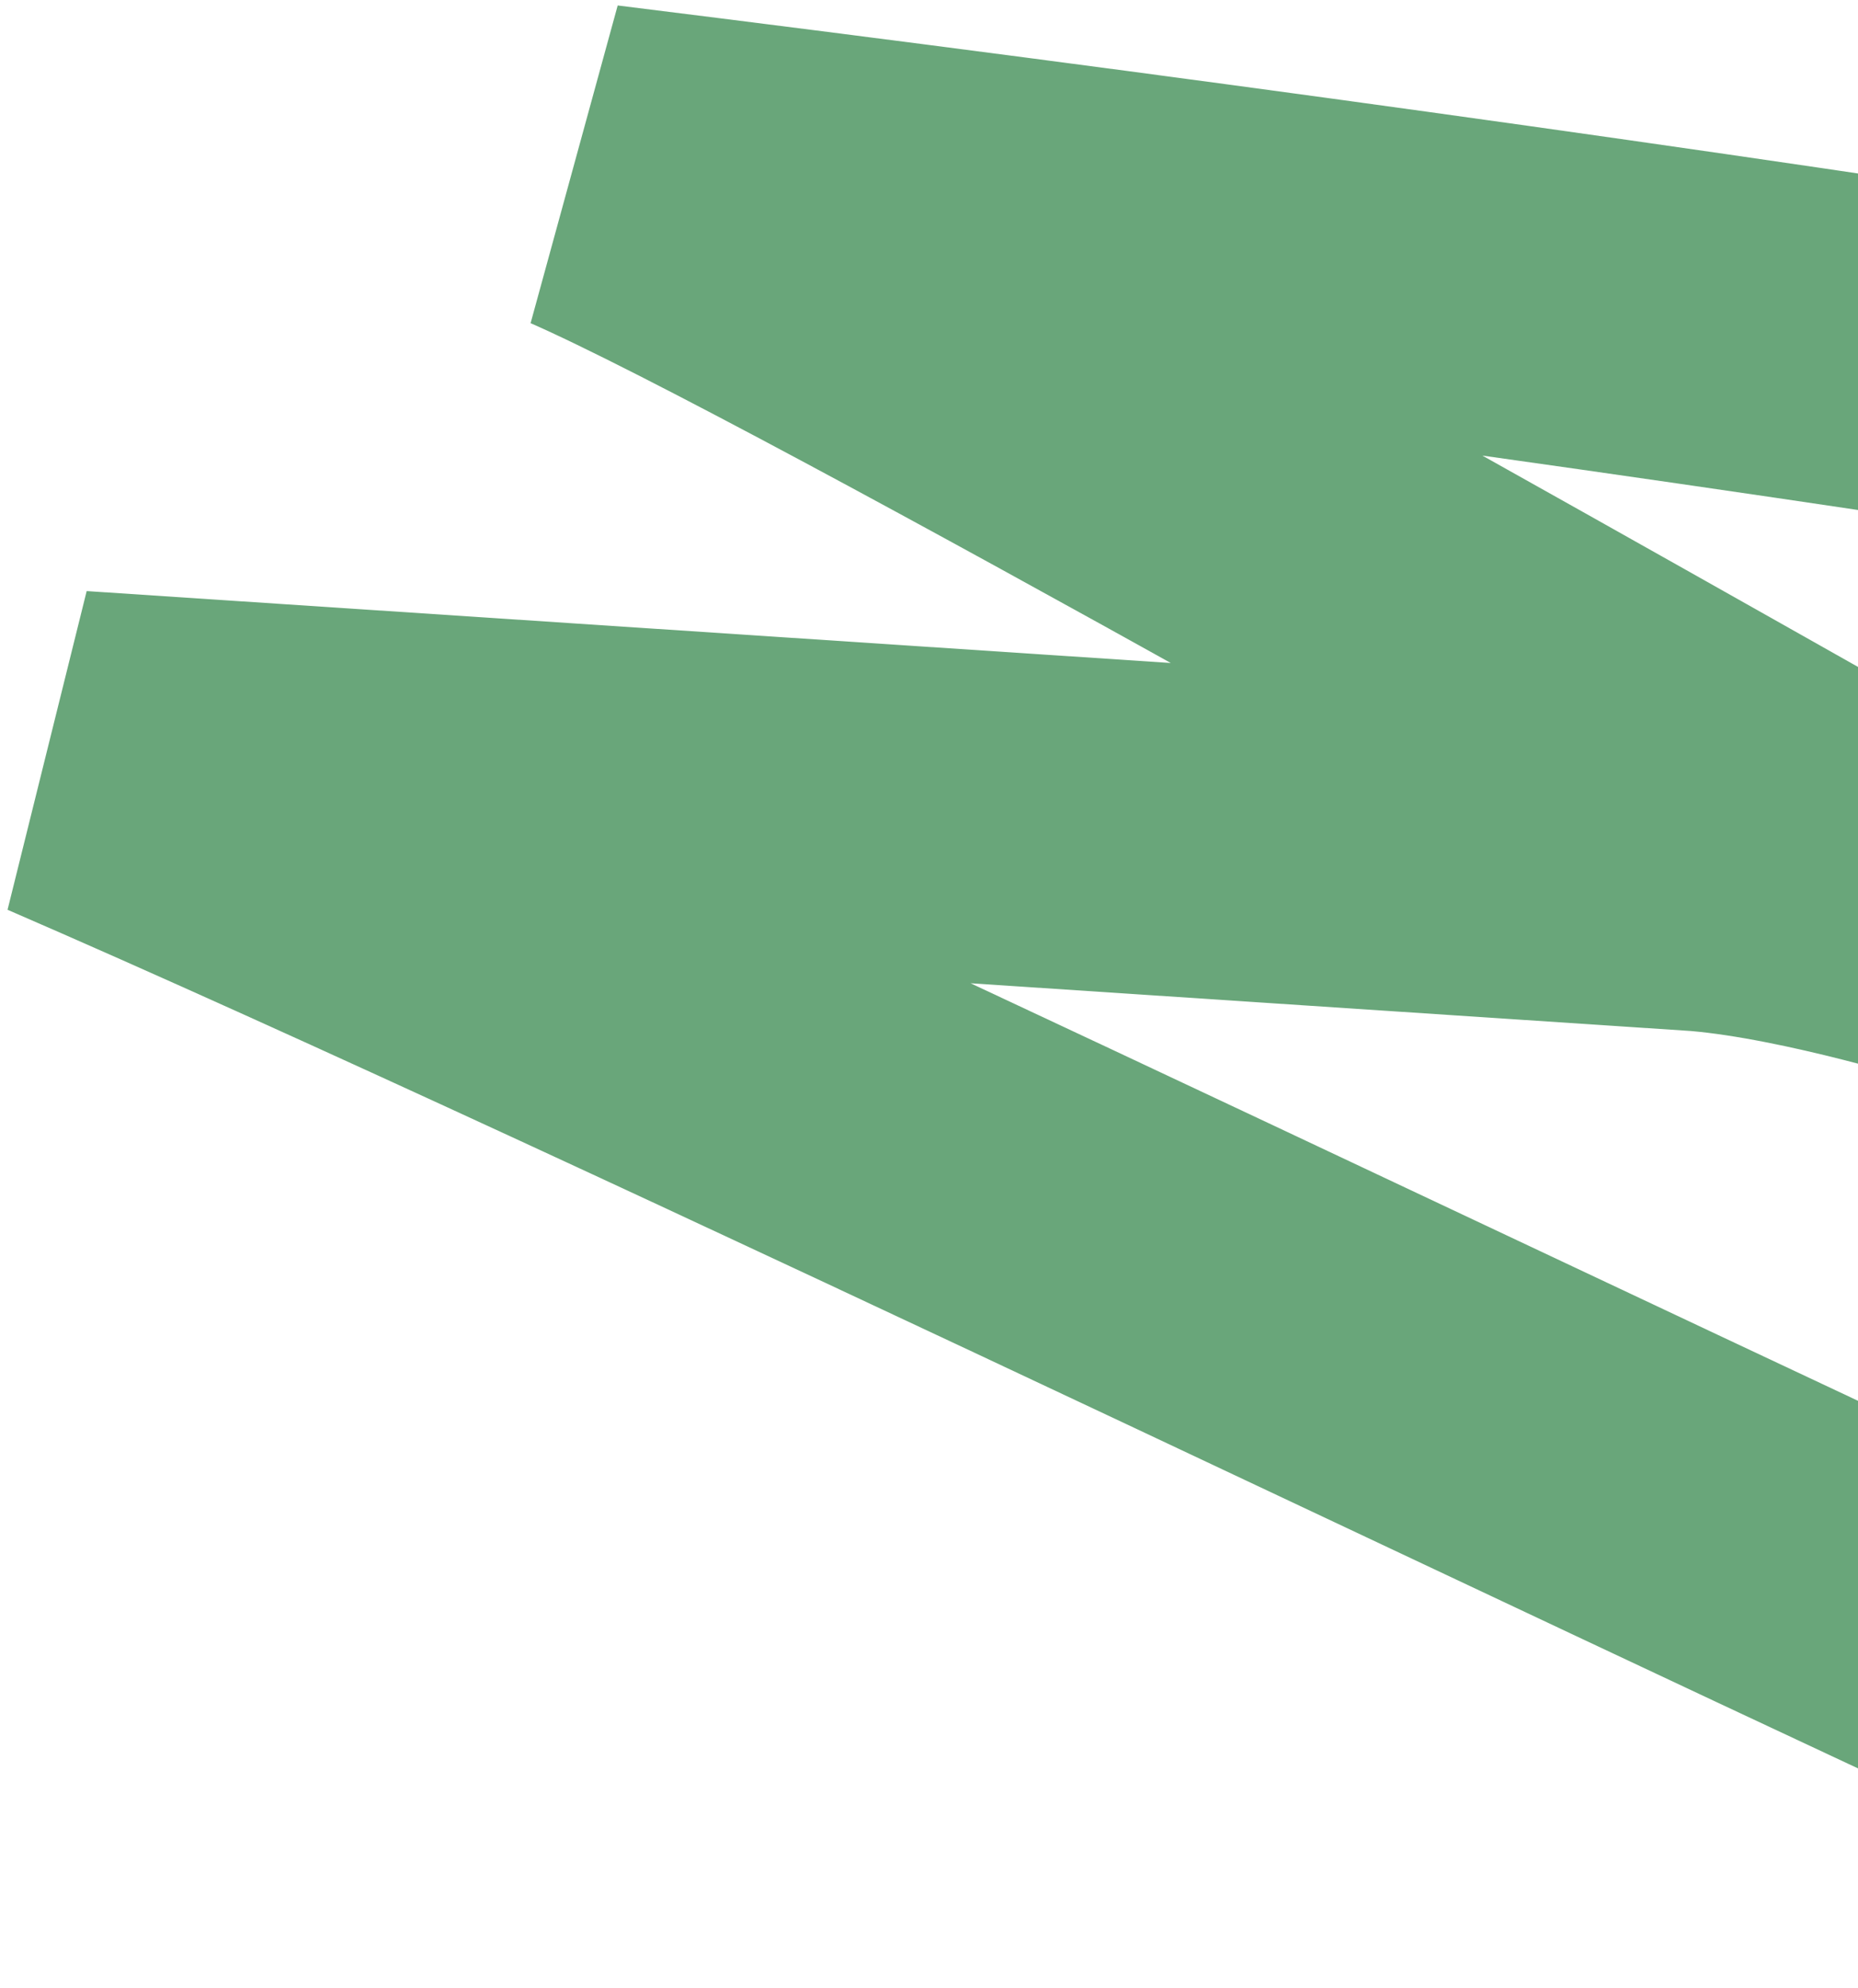
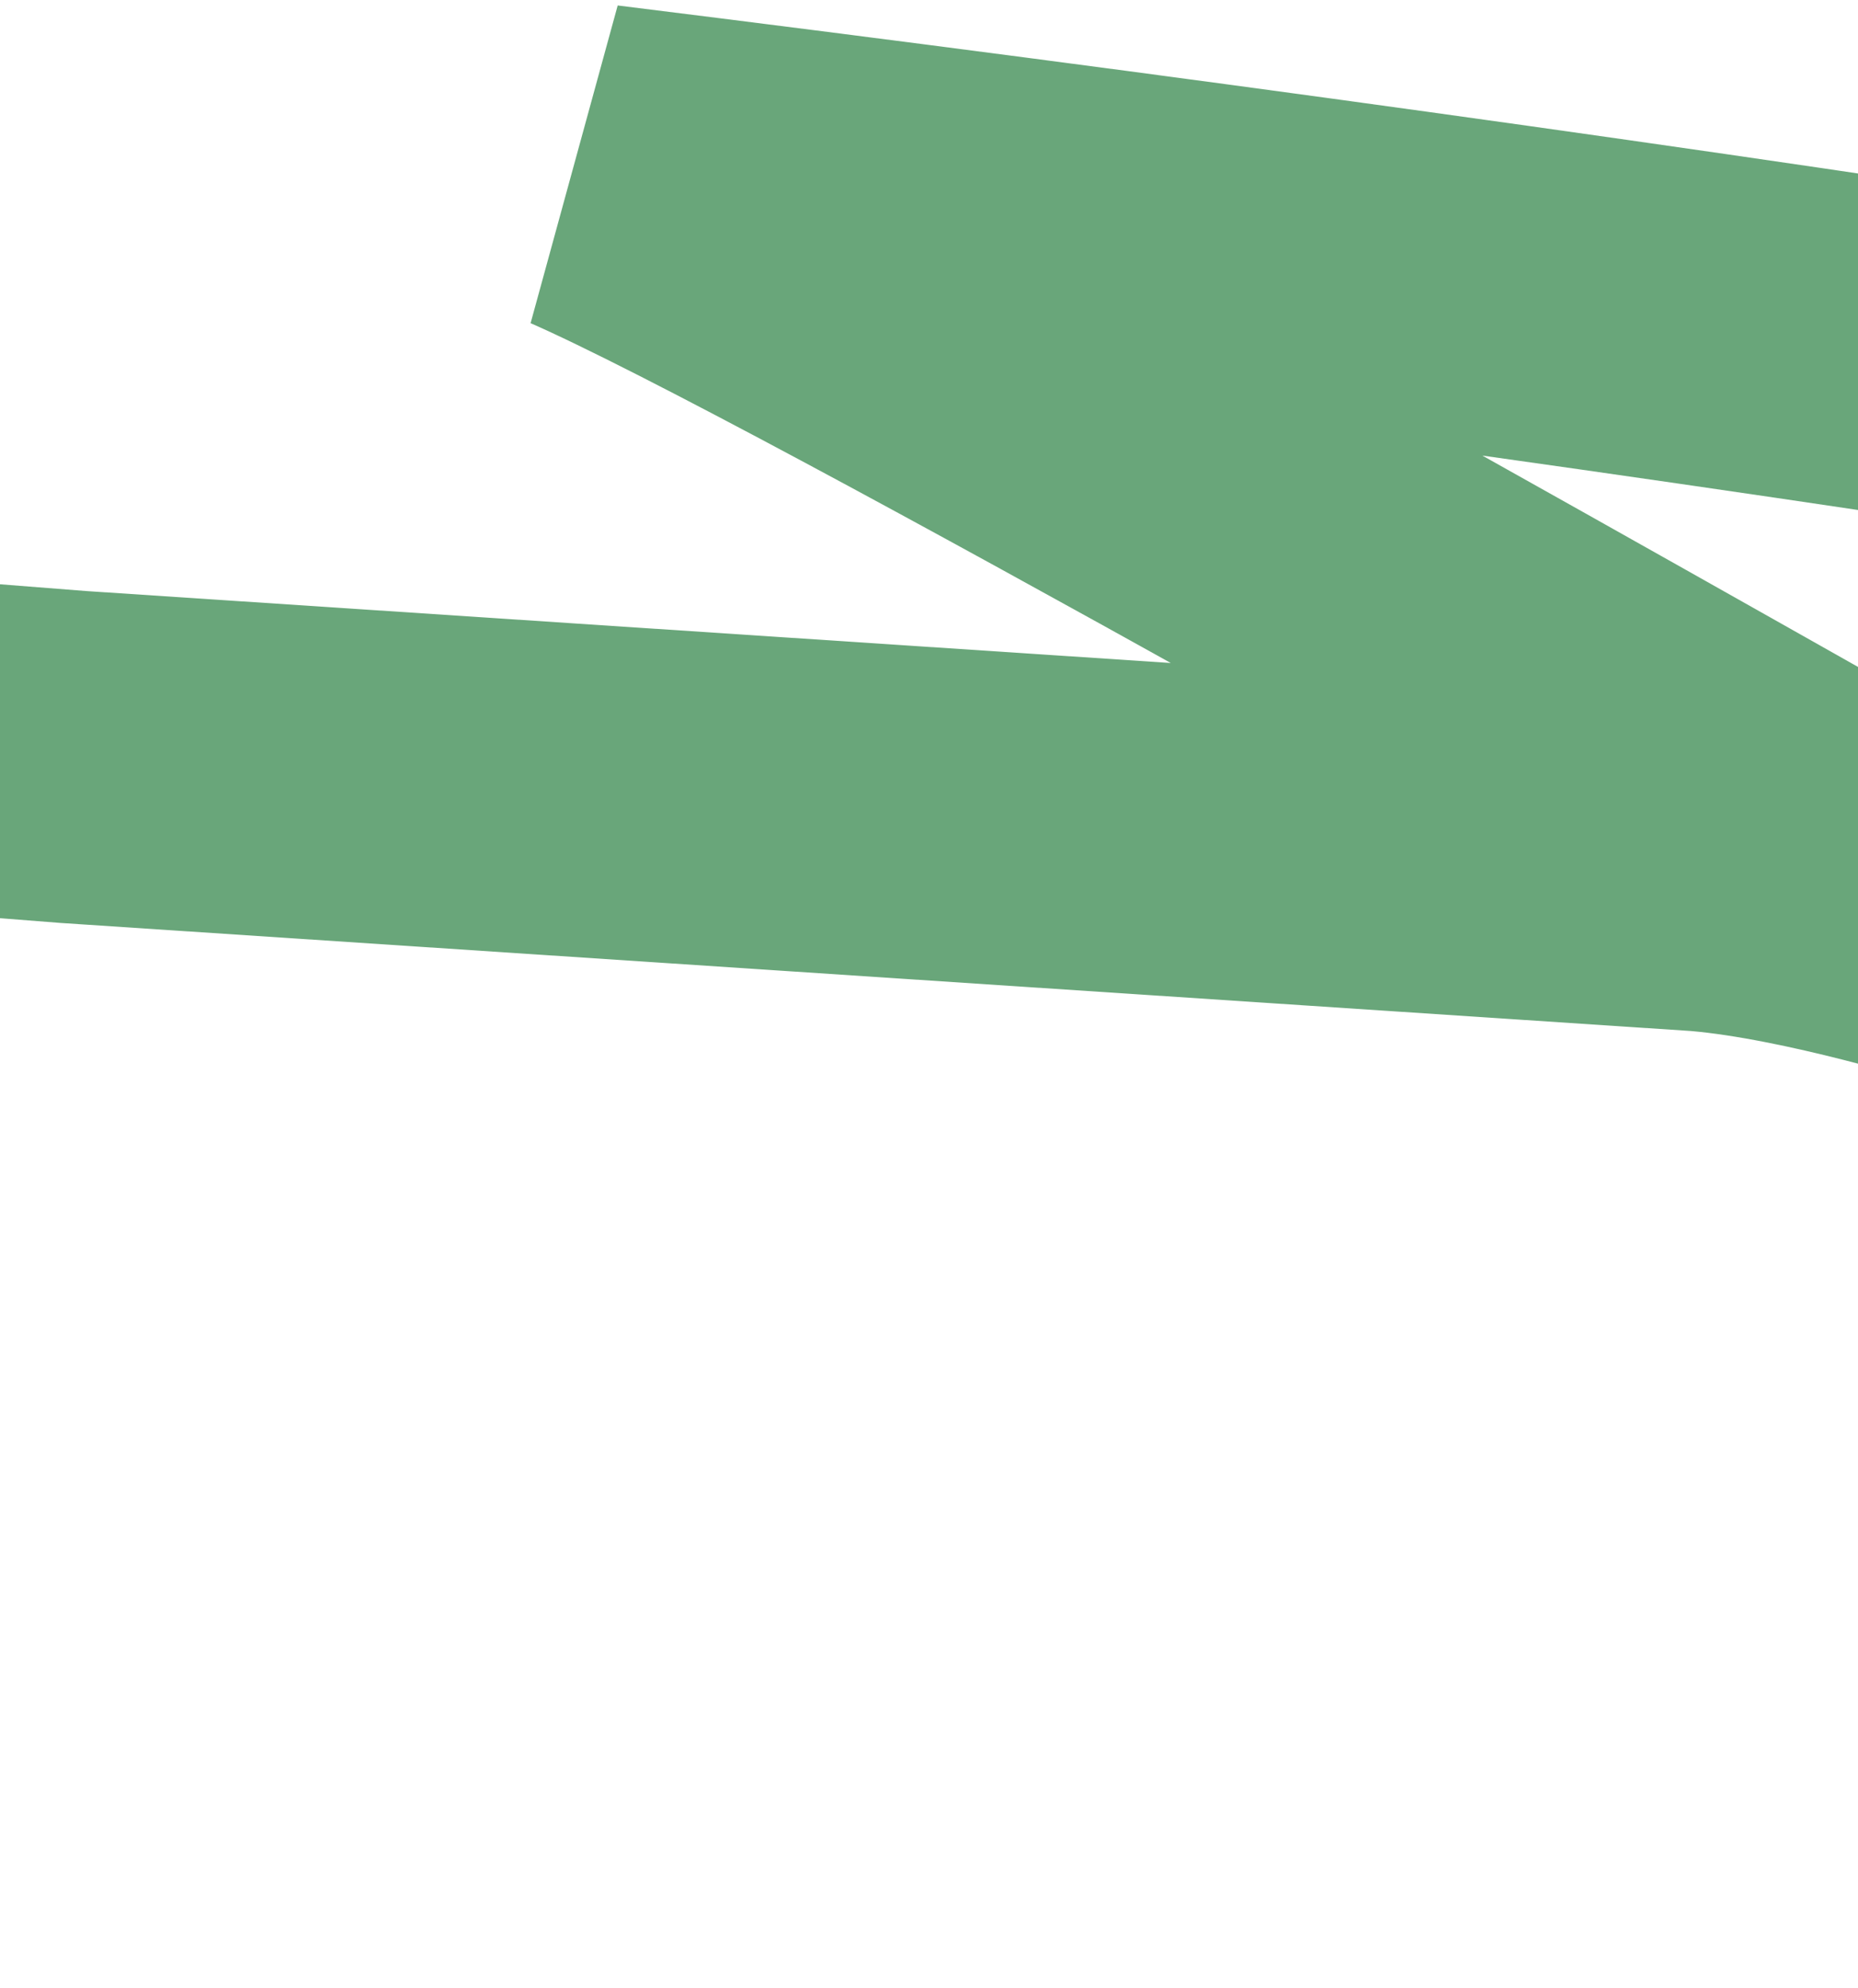
<svg xmlns="http://www.w3.org/2000/svg" width="201" height="215" viewBox="0 0 201 215" fill="none">
-   <path d="M236.087 42.295C181.574 33.778 123.574 25.778 64.604 18.454C89.896 29.499 189.743 86.575 213.741 99.949C213.741 99.949 197.071 94.662 184.546 93.571C184.477 93.565 8.387 81.9 7.967 81.867C70.351 108.869 191.394 167.528 243.07 190.806" stroke="#69A67A" stroke-width="36" stroke-linecap="square" stroke-linejoin="bevel" />
+   <path d="M236.087 42.295C181.574 33.778 123.574 25.778 64.604 18.454C89.896 29.499 189.743 86.575 213.741 99.949C213.741 99.949 197.071 94.662 184.546 93.571C184.477 93.565 8.387 81.9 7.967 81.867" stroke="#69A67A" stroke-width="36" stroke-linecap="square" stroke-linejoin="bevel" />
</svg>